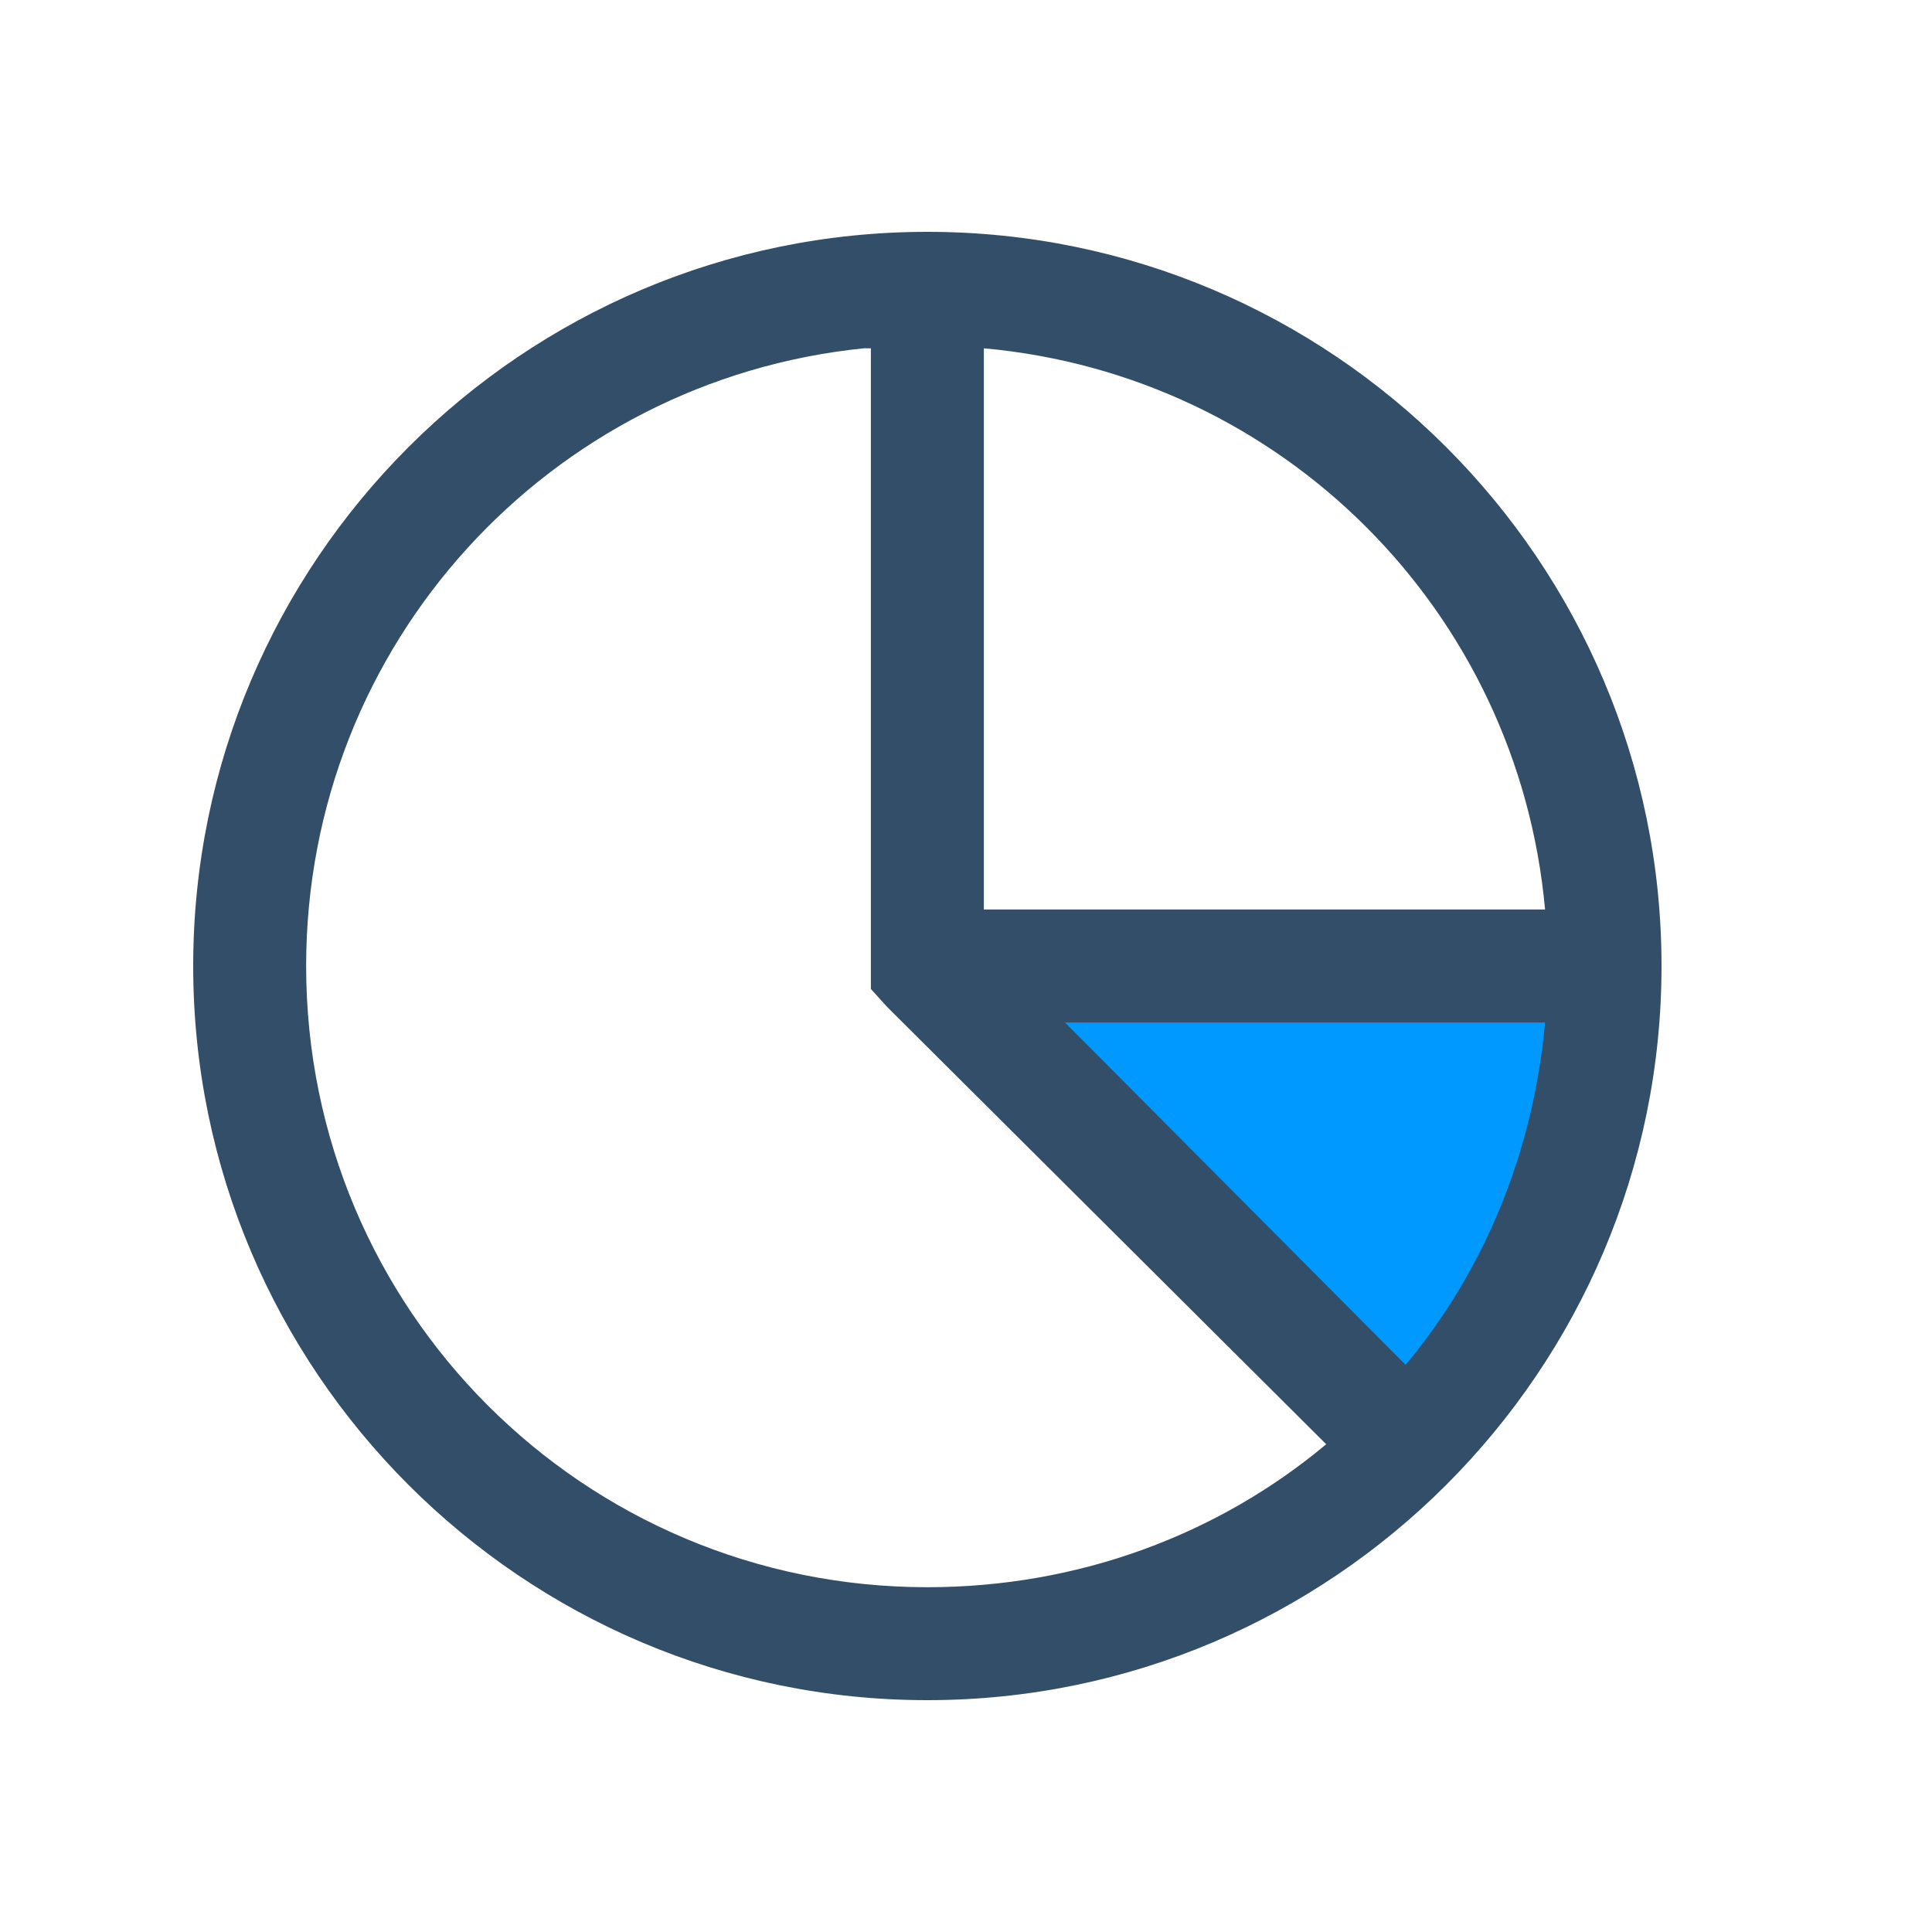
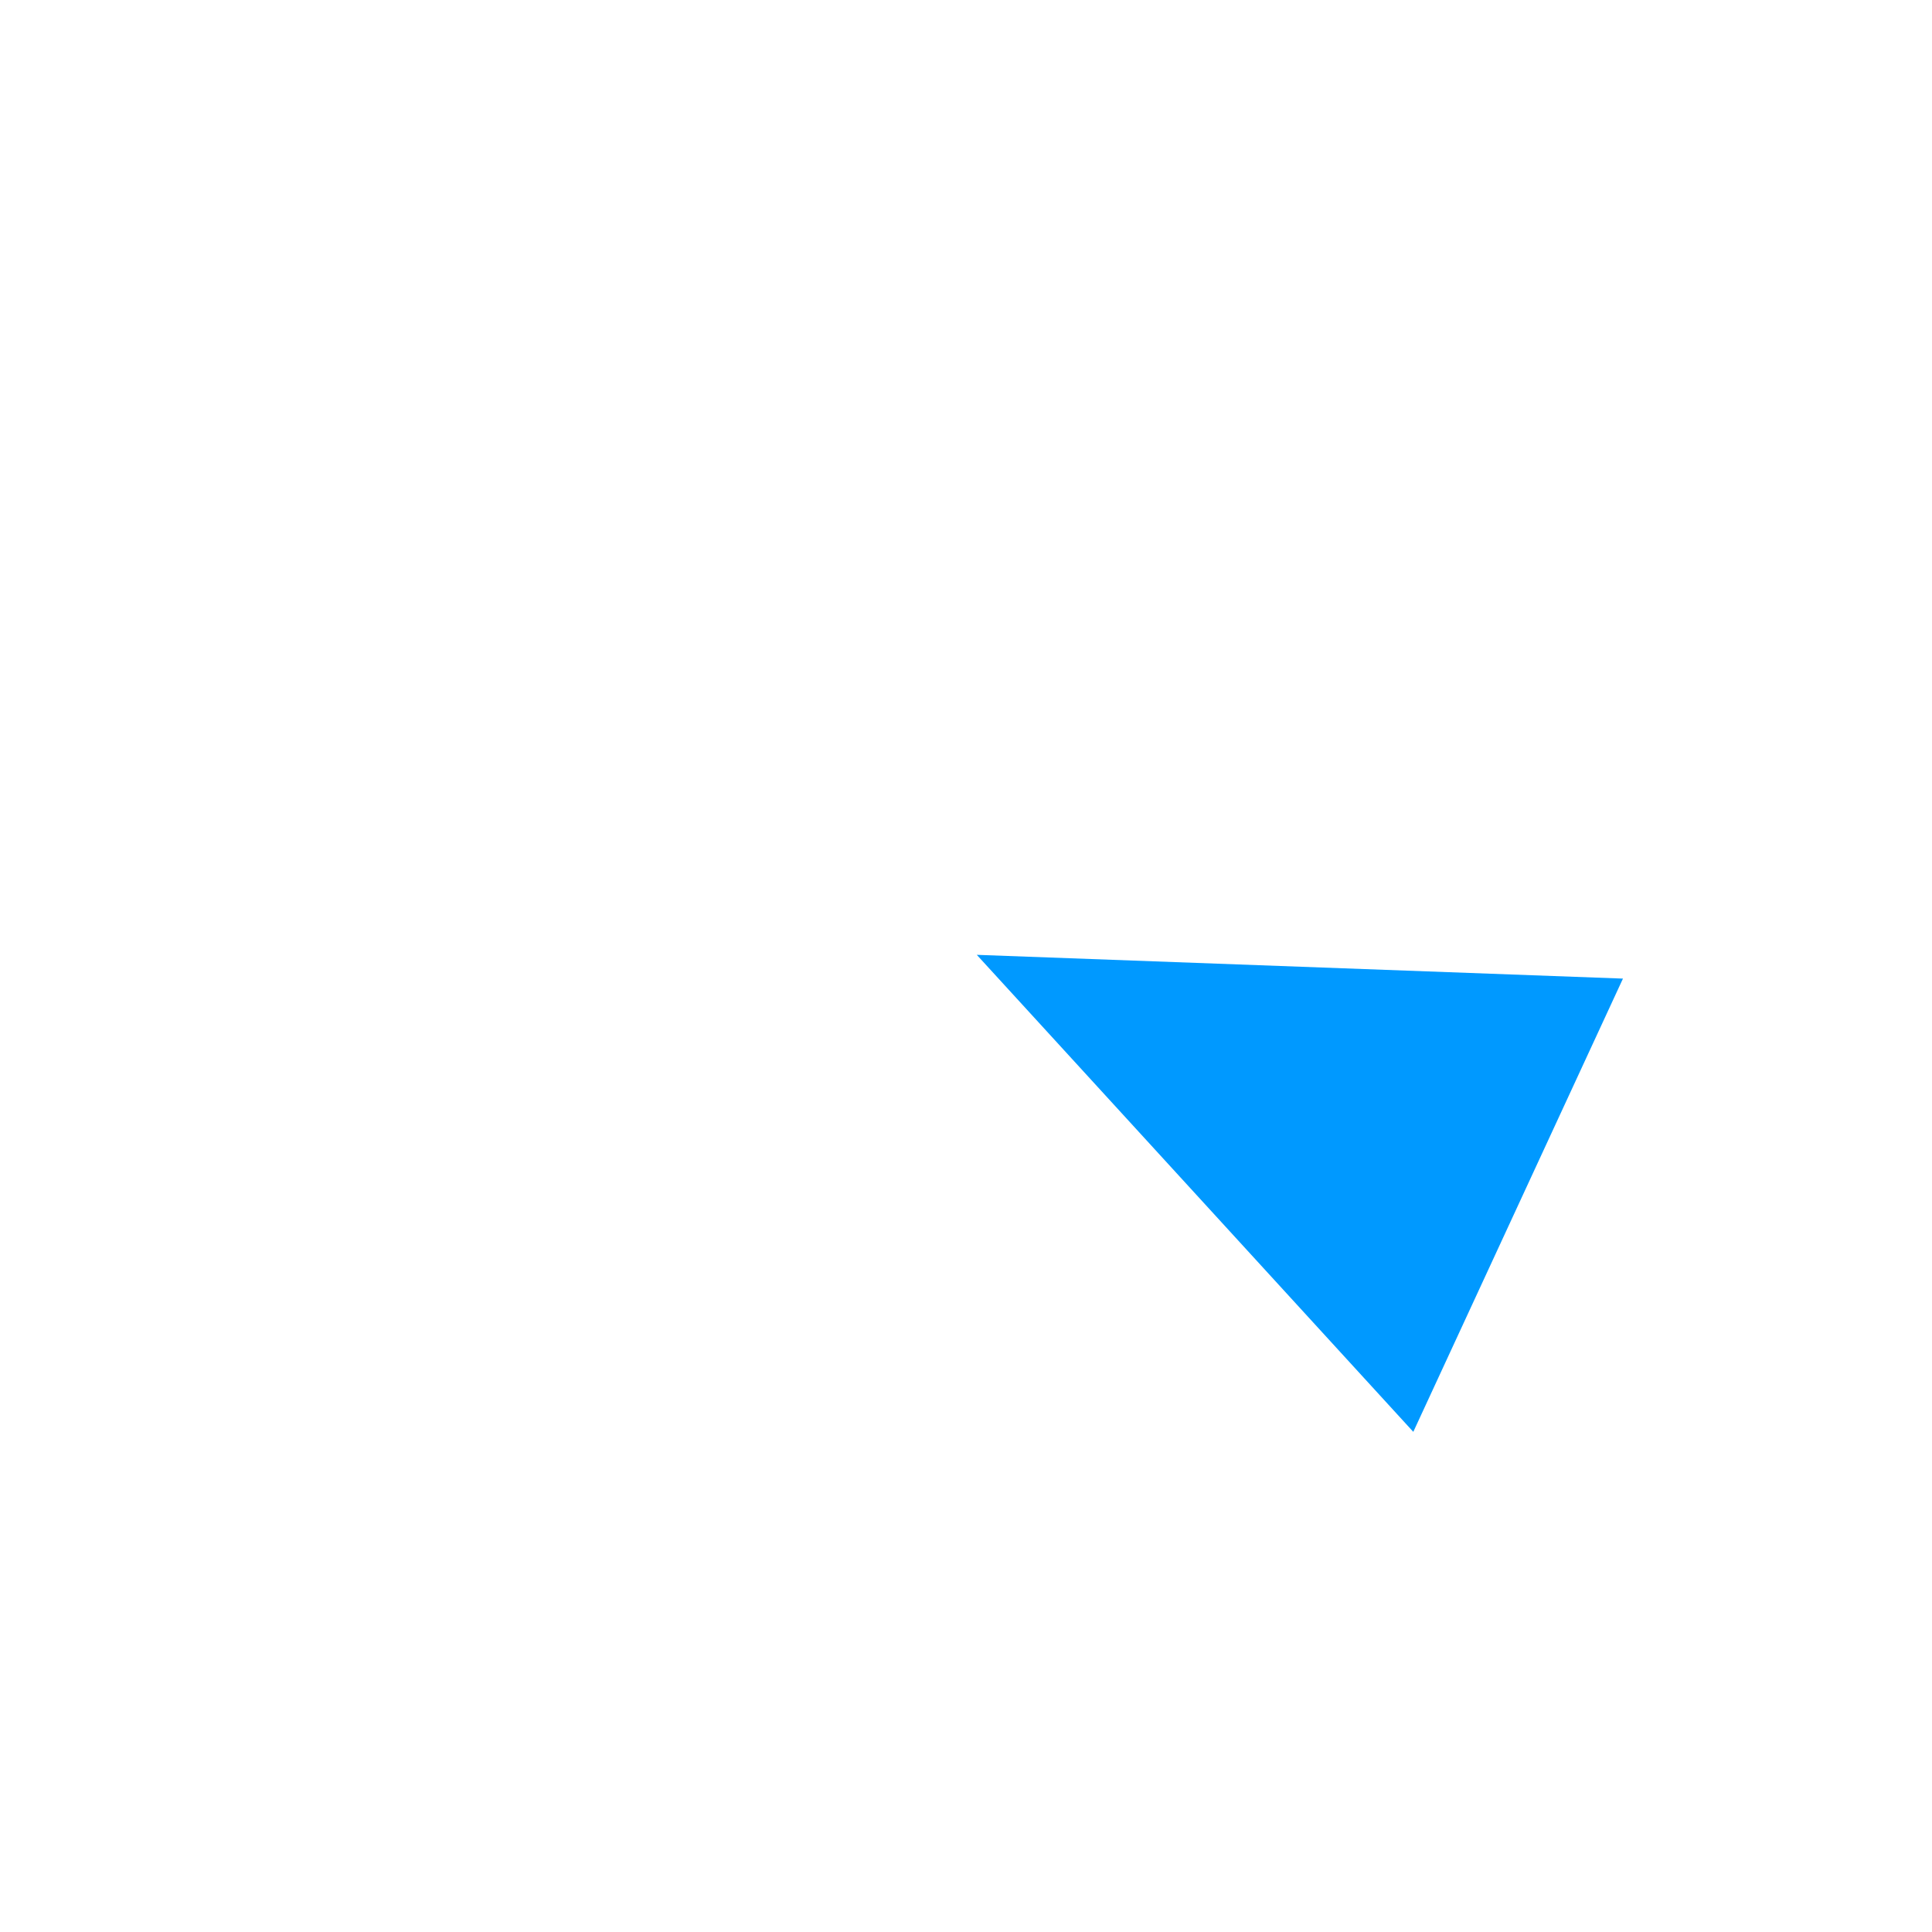
<svg xmlns="http://www.w3.org/2000/svg" width="50" height="50" viewBox="0 0 50 50" fill="none">
  <path d="M25.279 24.711L42.002 25.326L36.576 37.056L25.279 24.711Z" fill="#0099FF" />
-   <path d="M24 6C13.524 6 5 14.524 5 25C5 35.476 13.524 44 24 44C34.476 44 43 35.476 43 25C43 14.524 34.476 6 24 6ZM22.356 9.014C22.419 9.009 22.476 9.02 22.538 9.014V25.594L22.95 26.05L34.322 37.377C31.536 39.707 27.928 41.077 24 41.077C15.105 41.077 7.923 33.895 7.923 25C7.923 16.659 14.237 9.837 22.356 9.014ZM25.462 9.014C33.186 9.711 39.289 15.814 39.986 23.538H25.462V9.014ZM27.562 26.462H39.986C39.683 29.813 38.416 32.884 36.377 35.322L27.562 26.462Z" fill="#334E68" />
</svg>